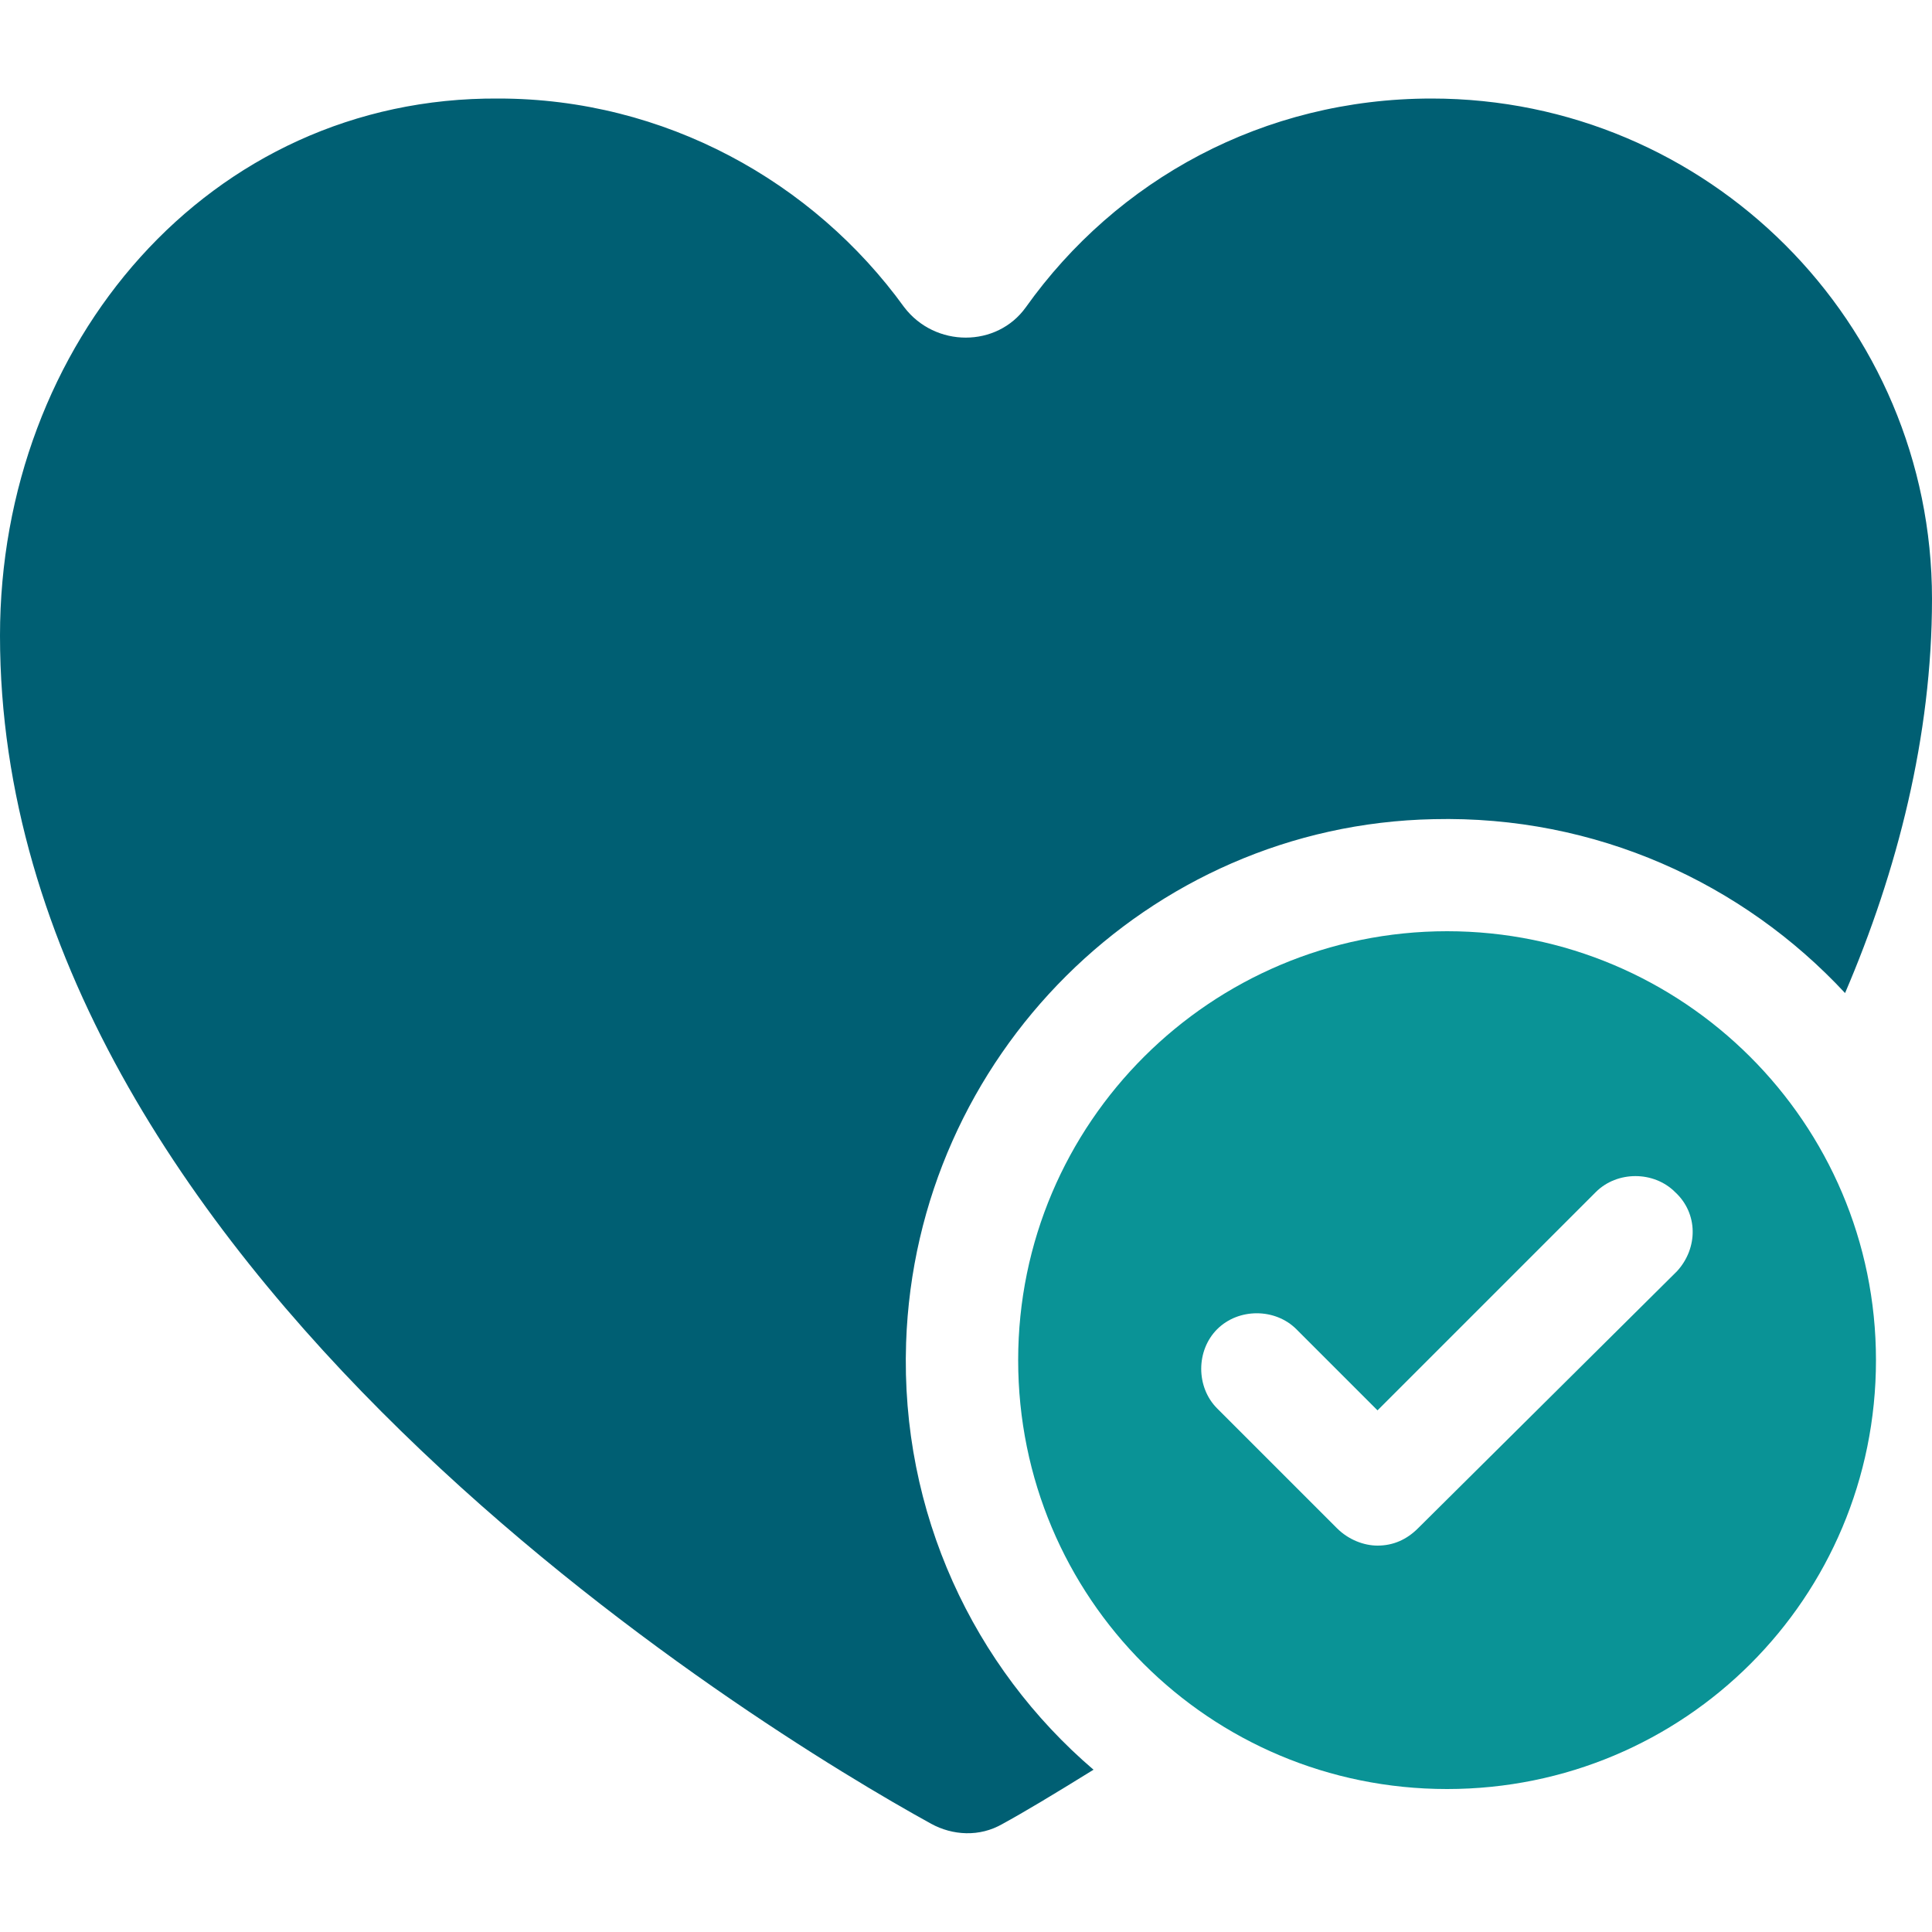
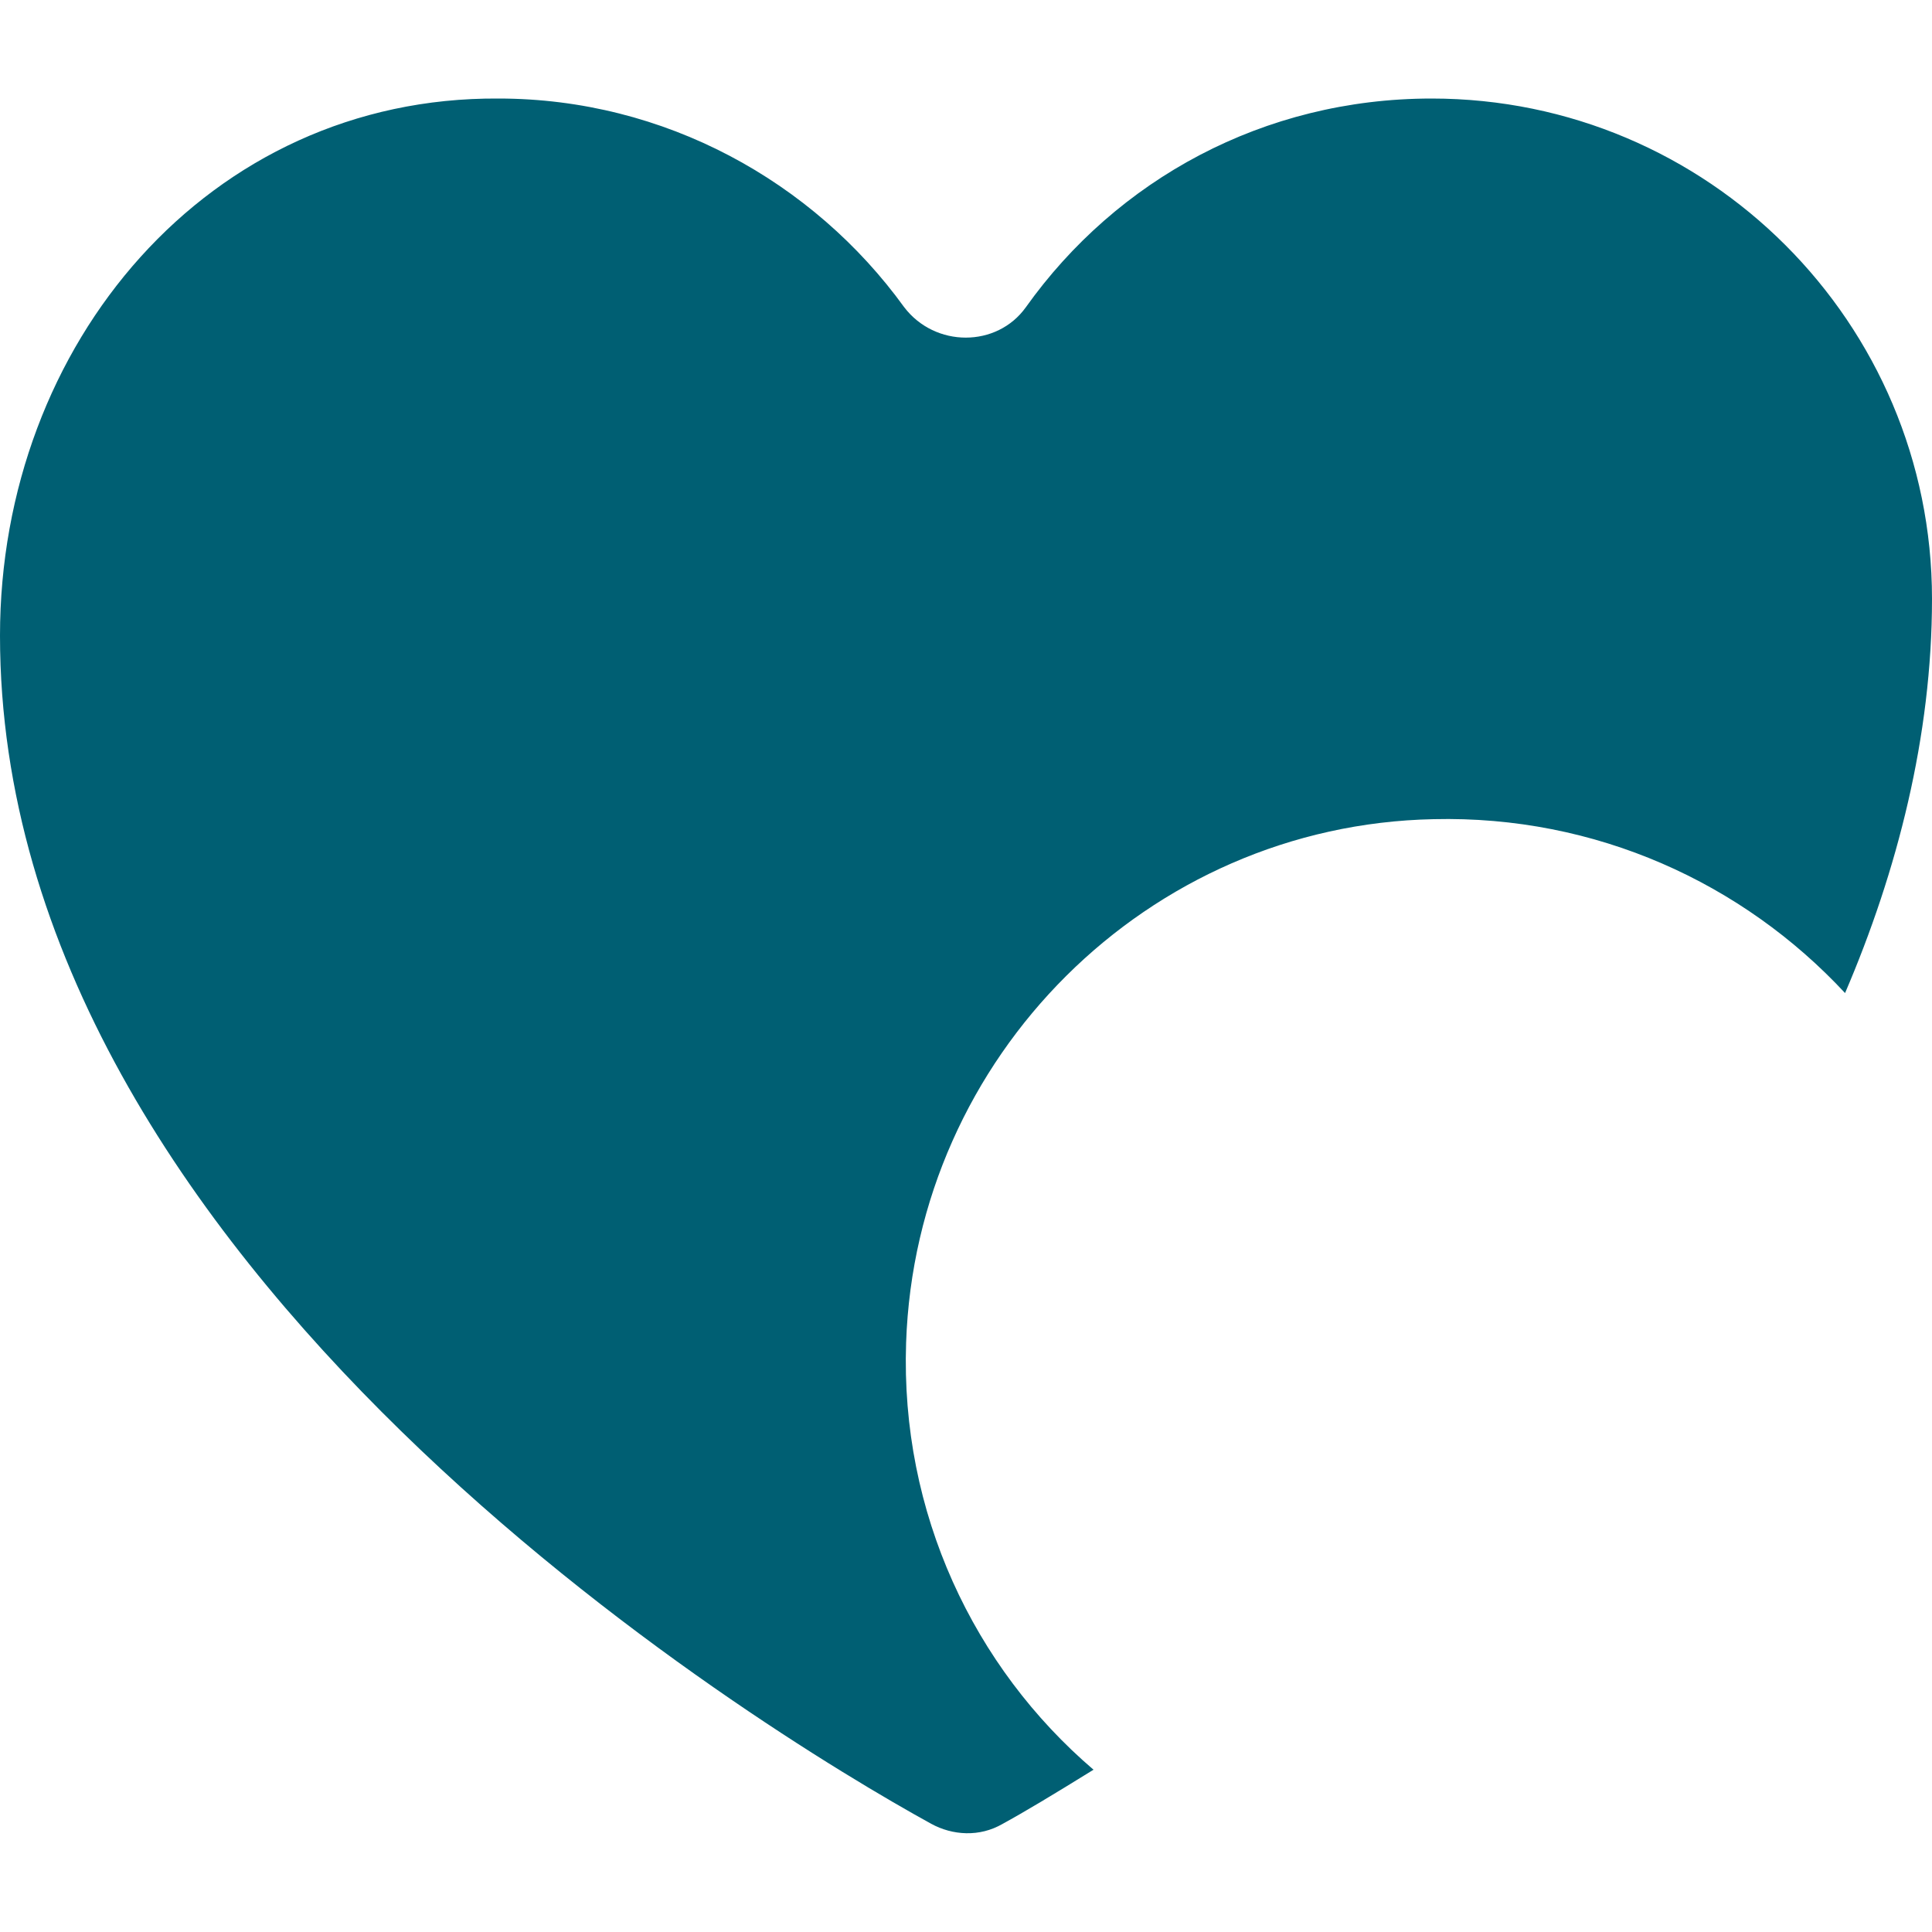
<svg xmlns="http://www.w3.org/2000/svg" version="1.1" id="Layer_1" x="0px" y="0px" viewBox="0 0 100 100" style="enable-background:new 0 0 100 100;" xml:space="preserve">
  <style type="text/css">
	.st0{fill:#0A9396;}
	.st1{fill:#005F73;}
</style>
  <g>
-     <path class="st0" d="M74.9,48.2c-12.2,0-22.2,9.9-22.2,22.2s9.9,22.2,22.2,22.2s22.2-9.9,22.2-22.2S87.1,48.2,74.9,48.2z    M86.8,65.8L73.4,79.1c-0.6,0.6-1.3,0.9-2.1,0.9c-0.7,0-1.5-0.3-2.1-0.9L63,72.9c-1.1-1.1-1.1-3,0-4.1s3-1.1,4.1,0l4.2,4.2   l11.3-11.3c1.1-1.1,3-1.1,4.1,0C87.9,62.8,87.9,64.6,86.8,65.8L86.8,65.8z" />
    <path class="st1" d="M46.9,69.5c0.5-14.8,12.5-26.8,27.3-27.1c8.4-0.2,16,3.3,21.3,9c2.7-6.3,4.5-13.3,4.5-20.4   c0-14.3-11.6-25.9-25.9-25.9c-8.7,0-16.3,4.2-21,10.8c-1.5,2.1-4.7,2.1-6.3,0c-4.7-6.5-12.4-10.8-21-10.8C10.8,5,0,17.8,0,32.9l0,0   c0,32.7,39.3,56.6,48.2,61.5c1.1,0.6,2.5,0.7,3.7,0c1.1-0.6,2.6-1.5,4.7-2.8C50.4,86.3,46.6,78.3,46.9,69.5L46.9,69.5z" />
  </g>
</svg>